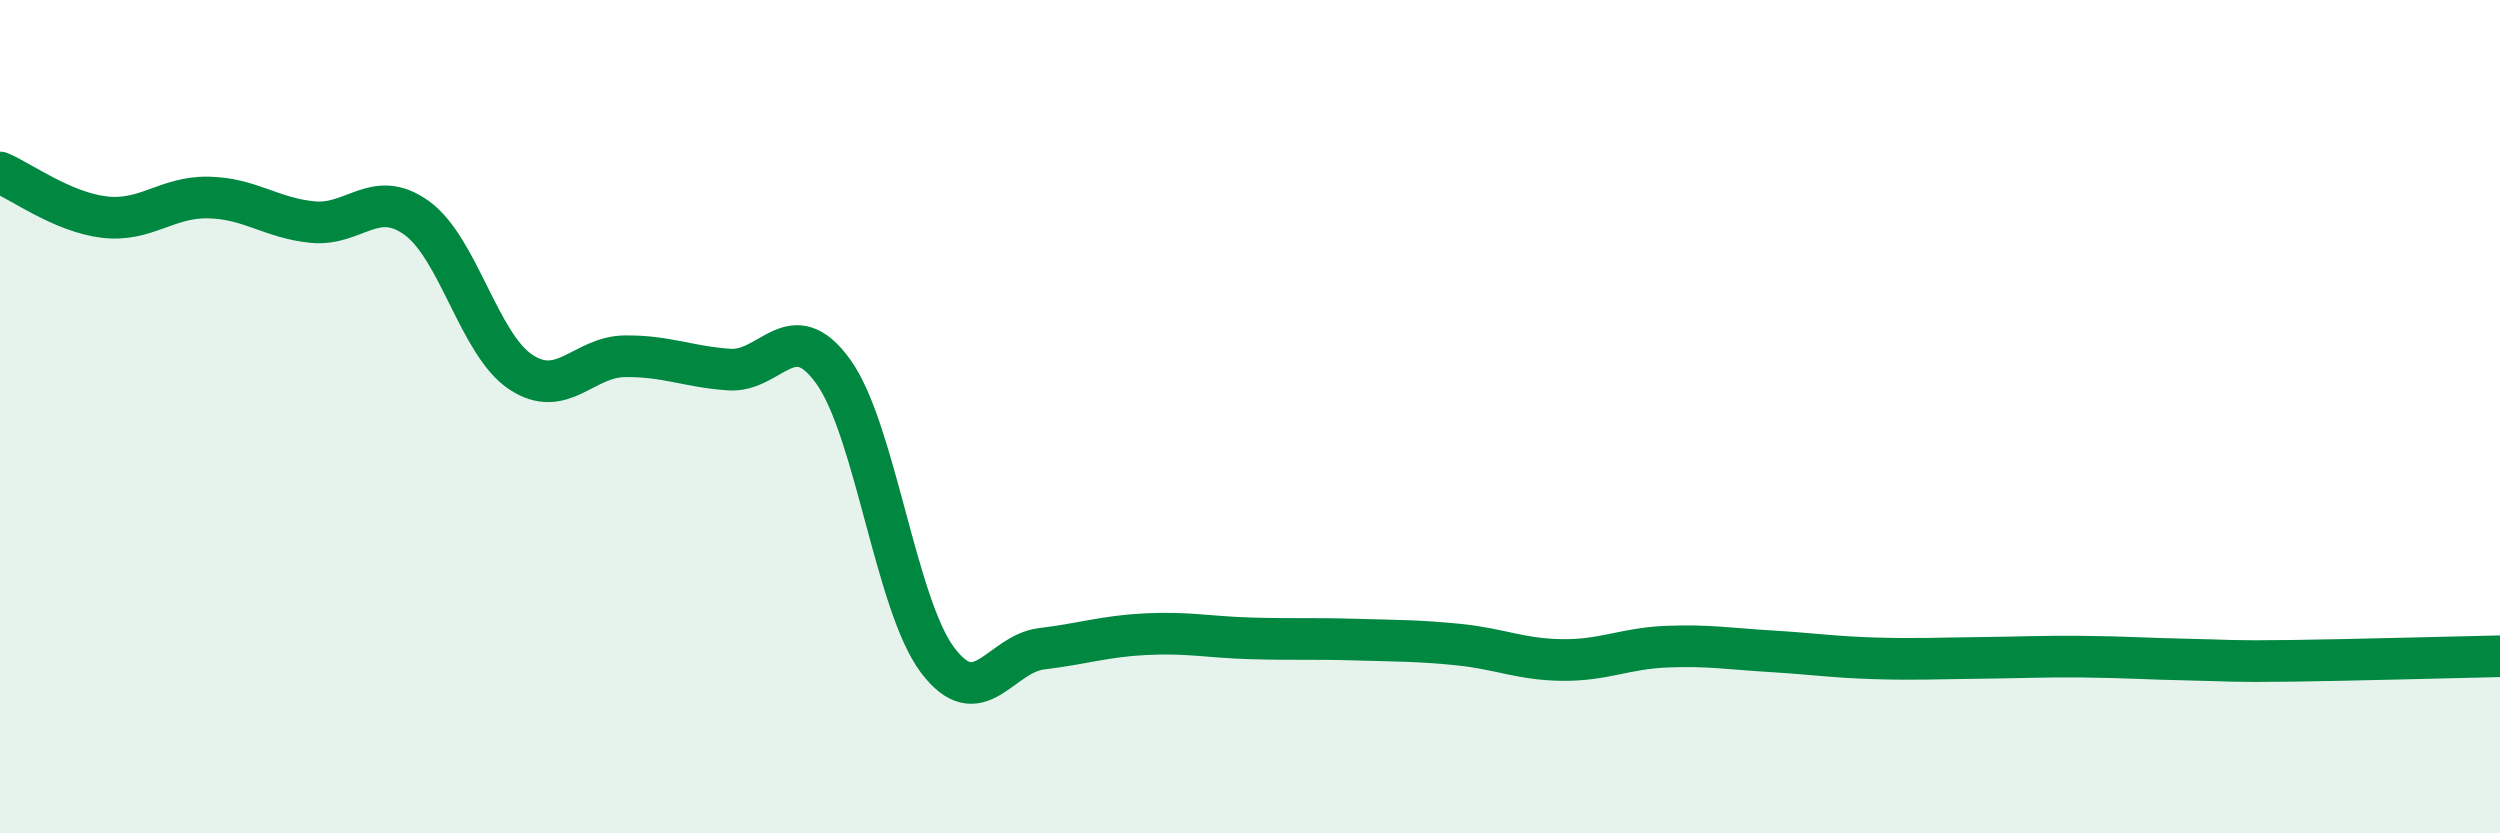
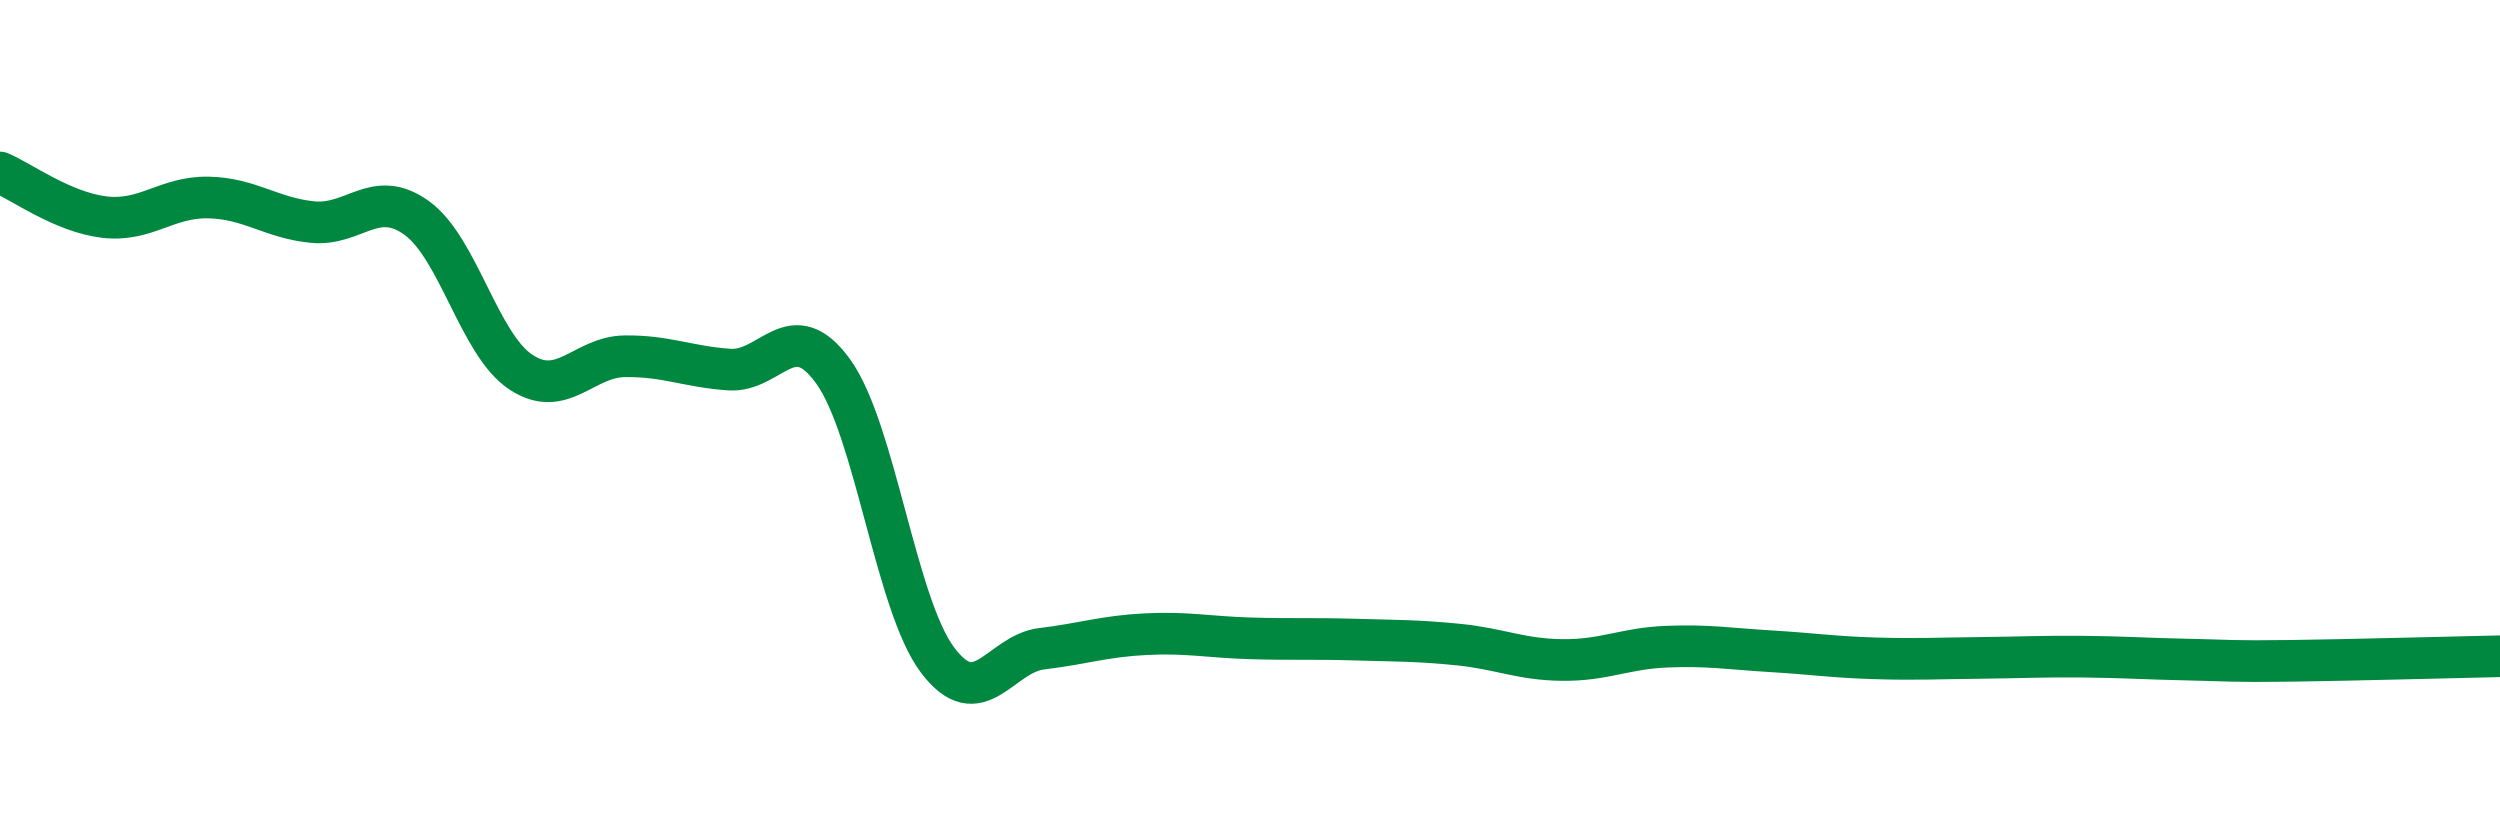
<svg xmlns="http://www.w3.org/2000/svg" width="60" height="20" viewBox="0 0 60 20">
-   <path d="M 0,4.14 C 0.5,4.35 1.5,5.09 2.5,5.21 C 3.5,5.33 4,4.72 5,4.74 C 6,4.76 6.5,5.23 7.5,5.33 C 8.5,5.43 9,4.51 10,5.23 C 11,5.95 11.5,8.27 12.5,8.93 C 13.5,9.59 14,8.56 15,8.55 C 16,8.54 16.5,8.8 17.5,8.87 C 18.5,8.94 19,7.53 20,8.92 C 21,10.31 21.5,14.51 22.5,15.84 C 23.5,17.17 24,15.69 25,15.57 C 26,15.45 26.5,15.27 27.5,15.22 C 28.5,15.17 29,15.29 30,15.32 C 31,15.35 31.5,15.32 32.5,15.35 C 33.5,15.38 34,15.37 35,15.47 C 36,15.57 36.5,15.83 37.5,15.84 C 38.5,15.85 39,15.56 40,15.52 C 41,15.48 41.5,15.57 42.5,15.63 C 43.5,15.69 44,15.77 45,15.8 C 46,15.83 46.5,15.8 47.5,15.79 C 48.5,15.78 49,15.75 50,15.76 C 51,15.77 51.5,15.81 52.5,15.83 C 53.5,15.85 53.5,15.88 55,15.86 C 56.5,15.84 59,15.77 60,15.75L60 20L0 20Z" fill="#008740" opacity="0.1" stroke-linecap="round" stroke-linejoin="round" />
  <path d="M 0,4.14 C 0.5,4.35 1.5,5.09 2.5,5.21 C 3.5,5.33 4,4.72 5,4.74 C 6,4.76 6.5,5.23 7.5,5.33 C 8.5,5.43 9,4.51 10,5.23 C 11,5.95 11.5,8.27 12.5,8.93 C 13.5,9.59 14,8.56 15,8.55 C 16,8.54 16.5,8.8 17.5,8.87 C 18.5,8.94 19,7.53 20,8.92 C 21,10.31 21.5,14.51 22.5,15.84 C 23.5,17.17 24,15.69 25,15.57 C 26,15.45 26.5,15.27 27.5,15.22 C 28.5,15.17 29,15.29 30,15.32 C 31,15.35 31.5,15.32 32.5,15.35 C 33.5,15.38 34,15.37 35,15.47 C 36,15.57 36.5,15.83 37.5,15.84 C 38.5,15.85 39,15.56 40,15.52 C 41,15.48 41.5,15.57 42.5,15.63 C 43.5,15.69 44,15.77 45,15.8 C 46,15.83 46.5,15.8 47.5,15.79 C 48.5,15.78 49,15.75 50,15.76 C 51,15.77 51.5,15.81 52.5,15.83 C 53.5,15.85 53.5,15.88 55,15.86 C 56.5,15.84 59,15.77 60,15.75" stroke="#008740" stroke-width="1" fill="none" stroke-linecap="round" stroke-linejoin="round" />
</svg>